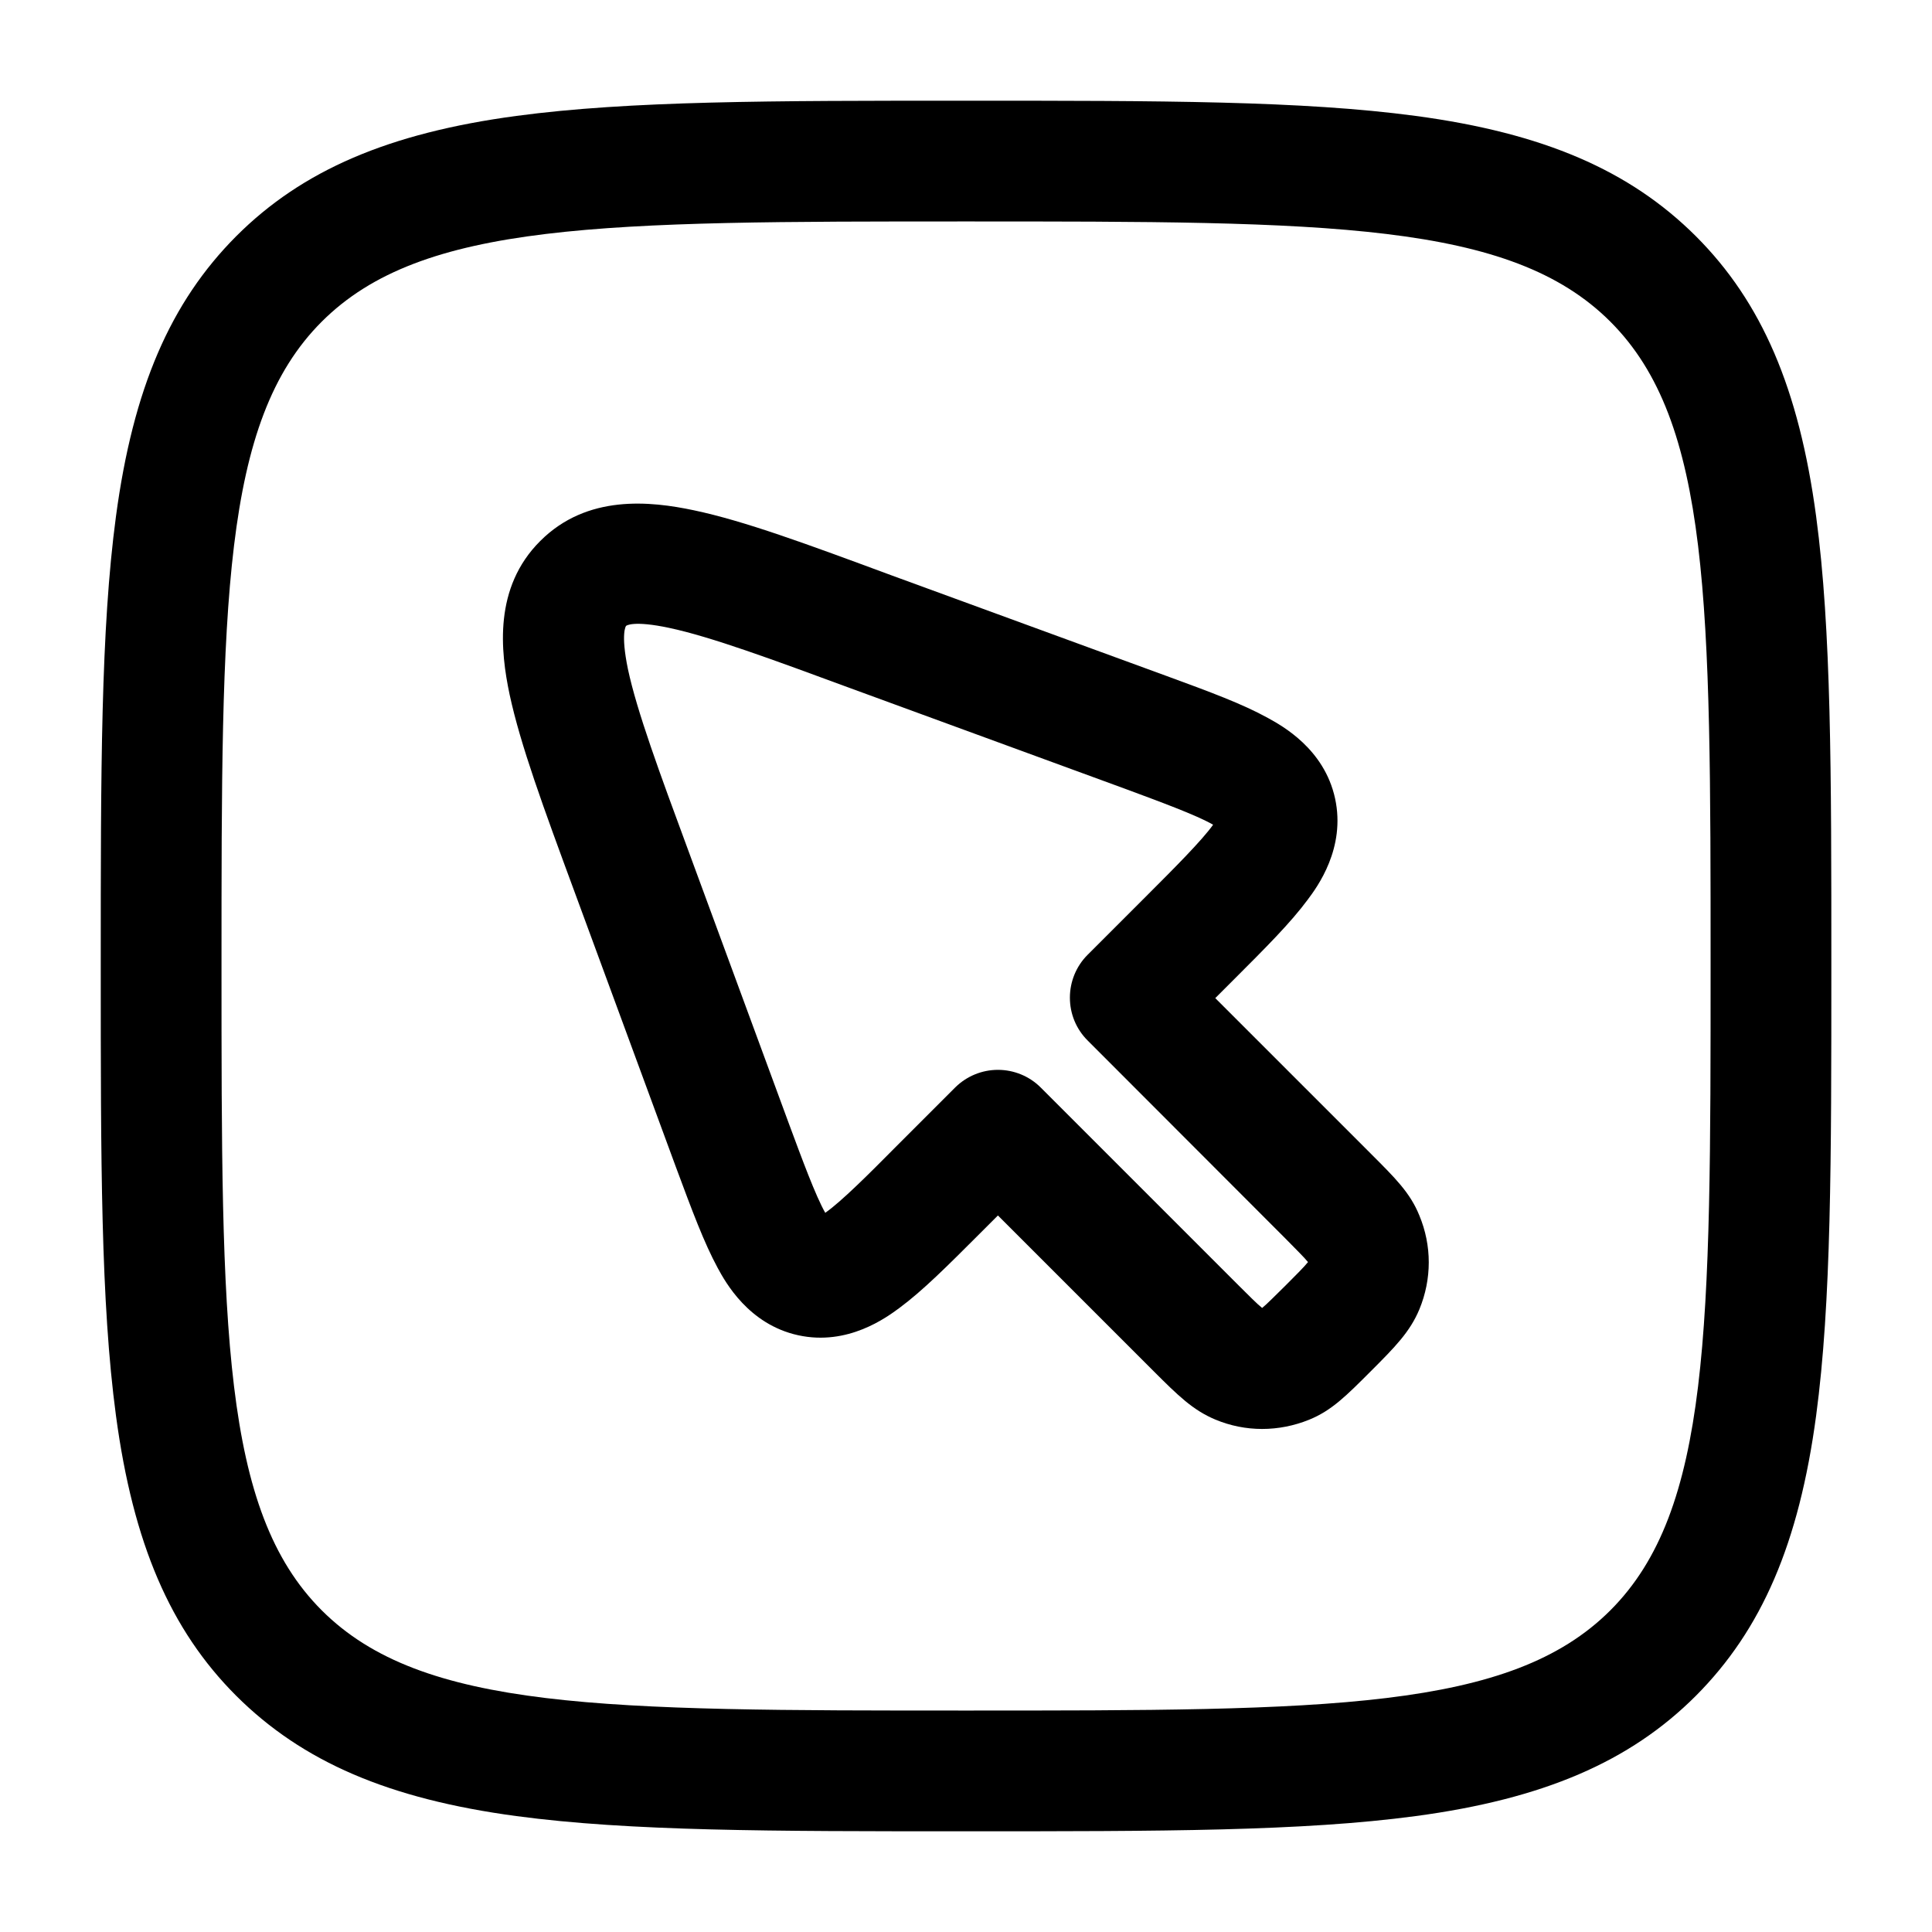
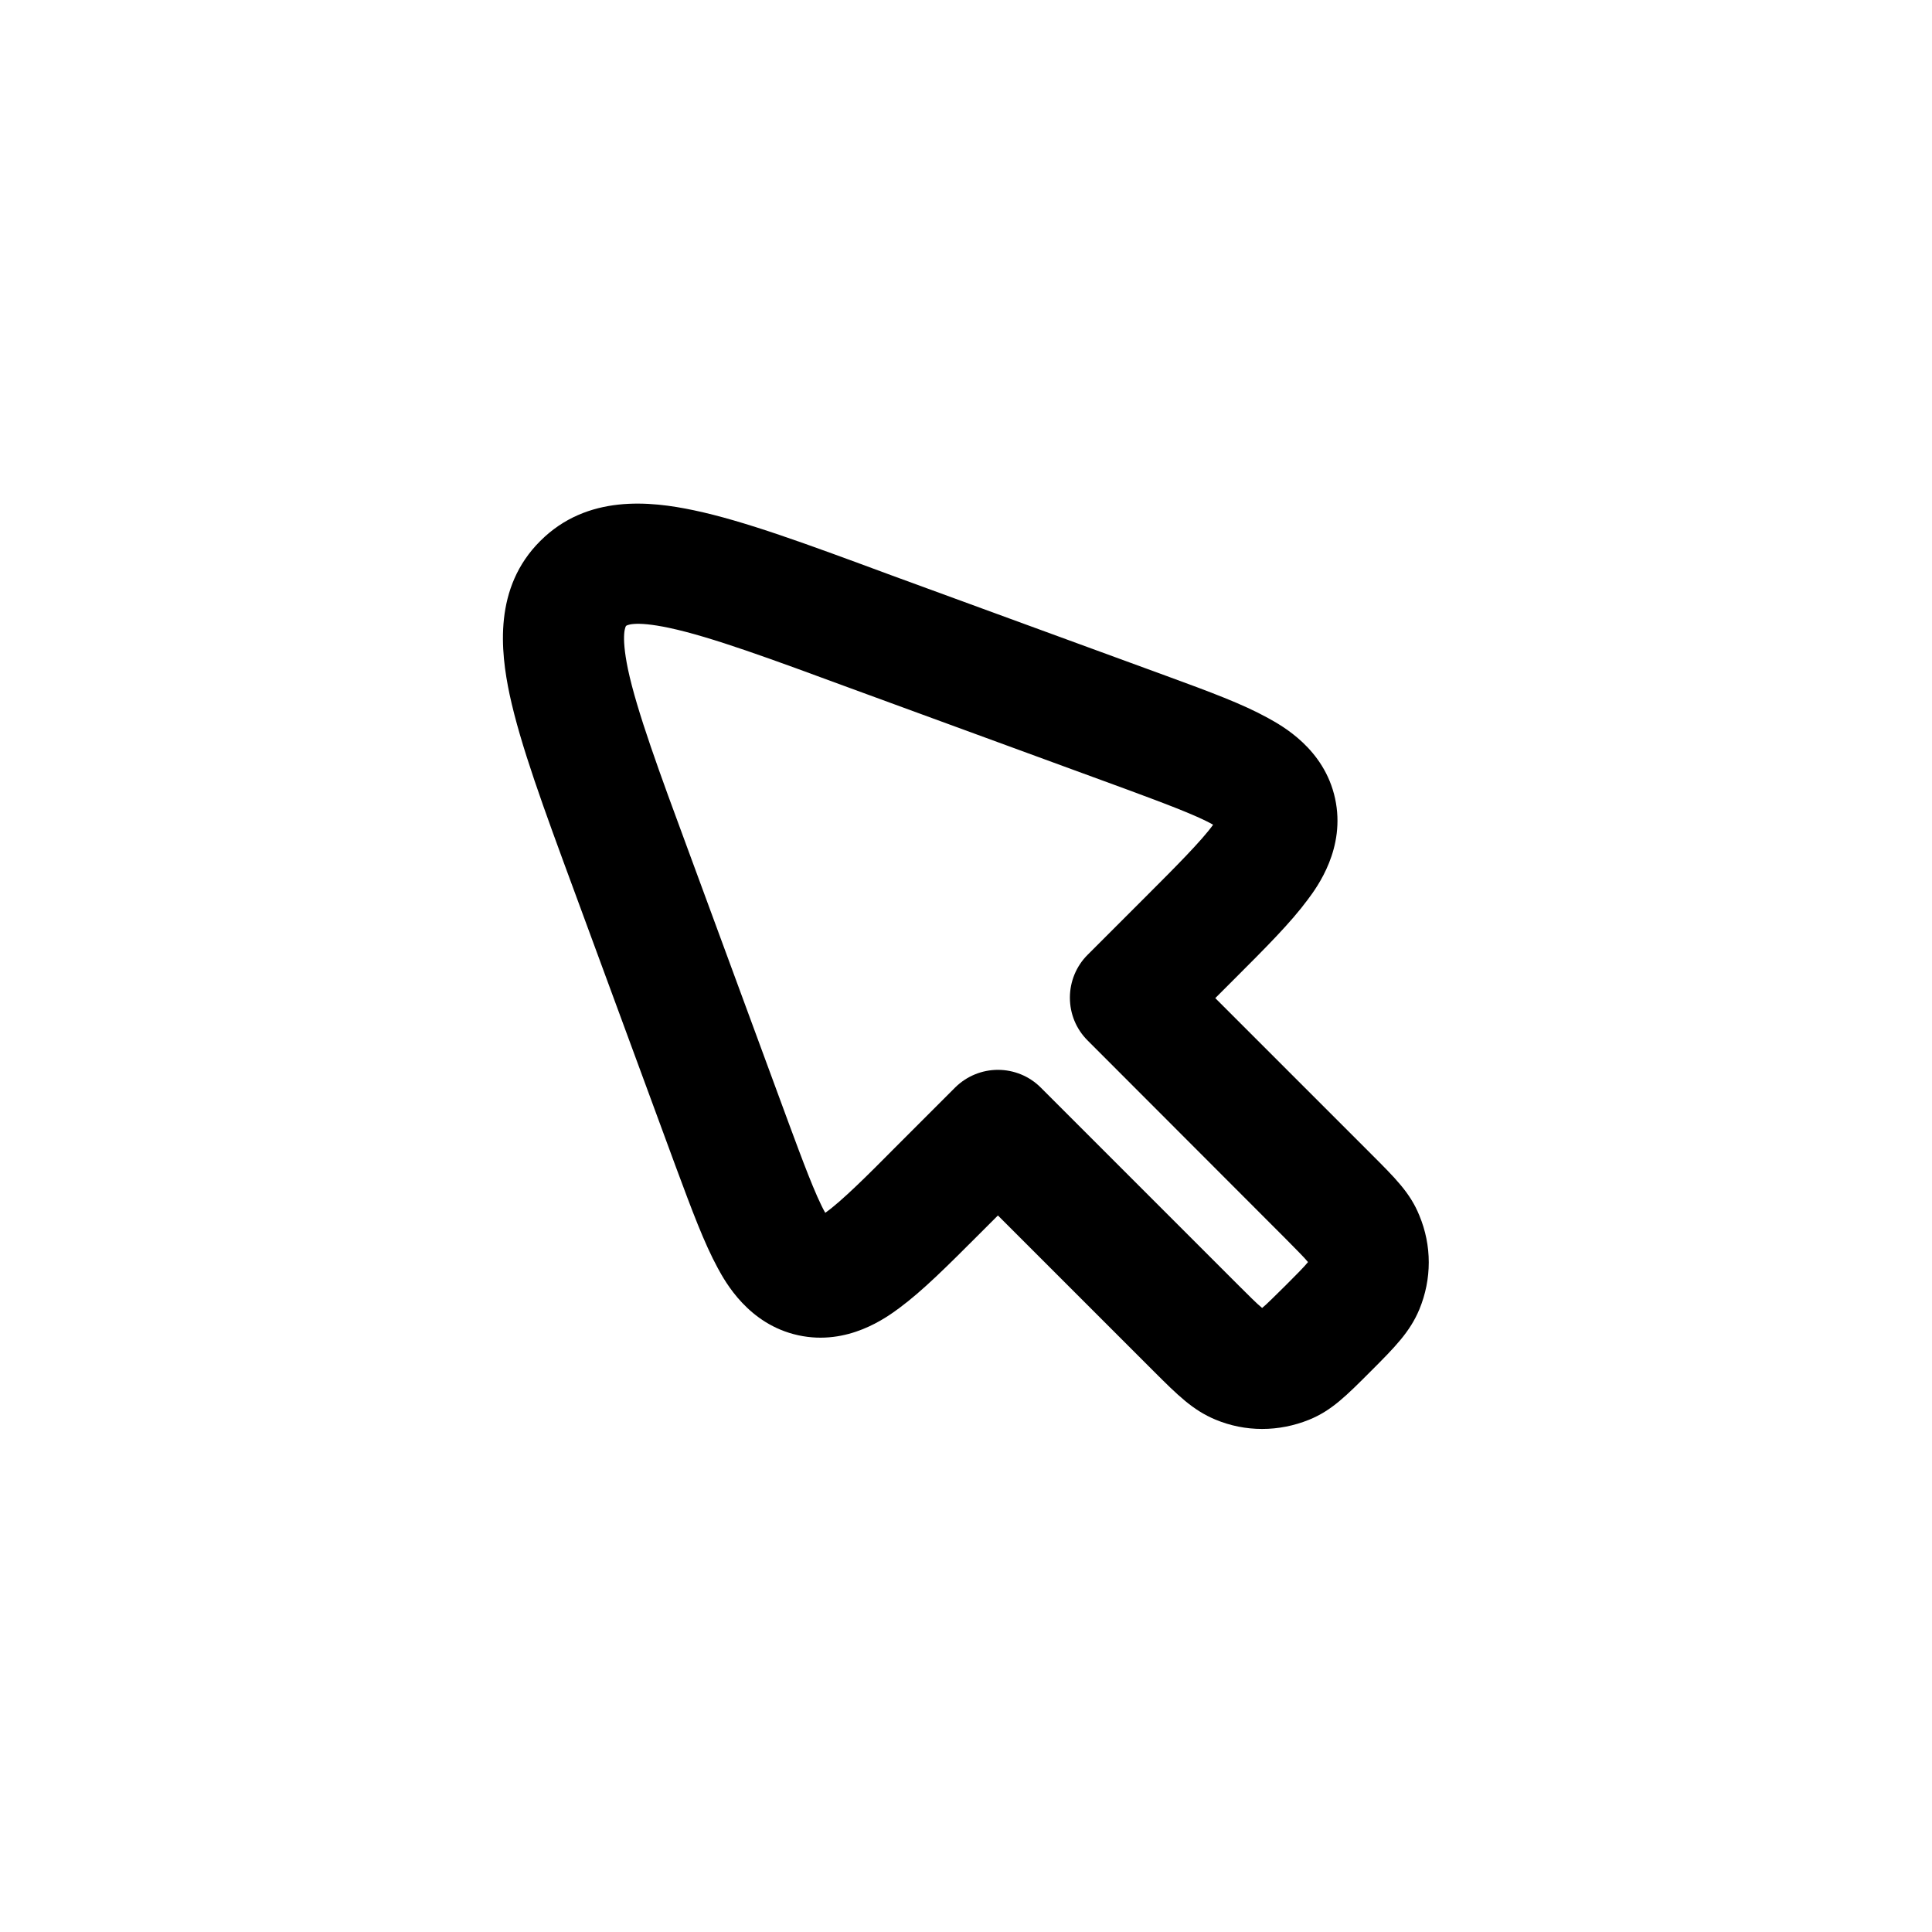
<svg xmlns="http://www.w3.org/2000/svg" width="40" height="40" viewBox="0 0 40 40" fill="none">
  <path d="M26.131 29.585C25.801 29.585 25.471 29.52 25.161 29.39C24.696 29.195 24.386 28.89 23.881 28.385L20.661 25.165L20.291 25.535C19.601 26.225 19.106 26.72 18.621 27.08C18.356 27.275 17.556 27.87 16.526 27.645C15.496 27.42 15.016 26.54 14.861 26.255C14.576 25.73 14.331 25.07 13.991 24.155L11.901 18.48C11.246 16.705 10.776 15.425 10.551 14.38C10.361 13.48 10.216 12.165 11.186 11.2C12.156 10.23 13.466 10.375 14.366 10.565C15.411 10.785 16.696 11.26 18.466 11.915L24.151 13.995C25.066 14.33 25.726 14.575 26.251 14.865C26.541 15.025 27.416 15.5 27.641 16.53C27.866 17.56 27.271 18.365 27.076 18.625C26.721 19.105 26.221 19.605 25.531 20.295L25.161 20.665L28.381 23.885C28.886 24.39 29.196 24.695 29.386 25.165C29.646 25.79 29.646 26.48 29.386 27.11C29.191 27.575 28.886 27.885 28.381 28.39C27.876 28.895 27.571 29.205 27.101 29.395C26.791 29.52 26.461 29.585 26.131 29.585ZM20.661 22.15C20.991 22.15 21.311 22.28 21.546 22.515L25.646 26.615C25.836 26.805 26.036 27.005 26.131 27.08C26.226 27.005 26.421 26.805 26.616 26.615C26.806 26.425 27.006 26.225 27.081 26.13C27.006 26.035 26.806 25.84 26.616 25.645L22.516 21.54C22.281 21.305 22.151 20.99 22.151 20.655C22.151 20.325 22.281 20.005 22.516 19.77L23.771 18.515C24.296 17.99 24.886 17.4 25.116 17.075C24.771 16.875 23.991 16.59 23.291 16.33L17.611 14.25C15.996 13.655 14.726 13.185 13.856 13C13.106 12.84 12.961 12.955 12.961 12.96C12.961 12.96 12.846 13.105 13.001 13.855C13.186 14.725 13.656 16 14.251 17.61L16.341 23.285C16.601 23.985 16.886 24.76 17.086 25.11C17.416 24.88 18.001 24.295 18.526 23.765L19.781 22.51C20.016 22.28 20.331 22.15 20.661 22.15Z" fill="black" />
-   <path d="M20.001 37.915C15.961 37.915 13.041 37.915 10.691 37.6C8.046 37.245 6.261 36.475 4.891 35.11C3.526 33.745 2.756 31.955 2.401 29.31C2.086 26.96 2.086 24.04 2.086 20C2.086 15.96 2.086 13.04 2.401 10.69C2.756 8.045 3.526 6.26 4.891 4.89C6.256 3.525 8.046 2.755 10.691 2.4C13.041 2.085 15.961 2.085 20.001 2.085C24.041 2.085 26.961 2.085 29.311 2.4C31.956 2.755 33.741 3.525 35.111 4.89C36.476 6.255 37.246 8.045 37.601 10.69C37.916 13.04 37.916 15.96 37.916 20C37.916 24.04 37.916 26.96 37.601 29.31C37.246 31.955 36.476 33.74 35.111 35.11C33.746 36.475 31.956 37.245 29.311 37.6C26.961 37.915 24.041 37.915 20.001 37.915ZM20.001 4.585C12.501 4.585 8.736 4.585 6.661 6.66C4.586 8.735 4.586 12.5 4.586 20C4.586 27.5 4.586 31.265 6.661 33.34C8.736 35.415 12.501 35.415 20.001 35.415C27.501 35.415 31.266 35.415 33.341 33.34C35.416 31.265 35.416 27.5 35.416 20C35.416 12.5 35.416 8.735 33.341 6.66C31.266 4.585 27.501 4.585 20.001 4.585Z" fill="black" />
</svg>